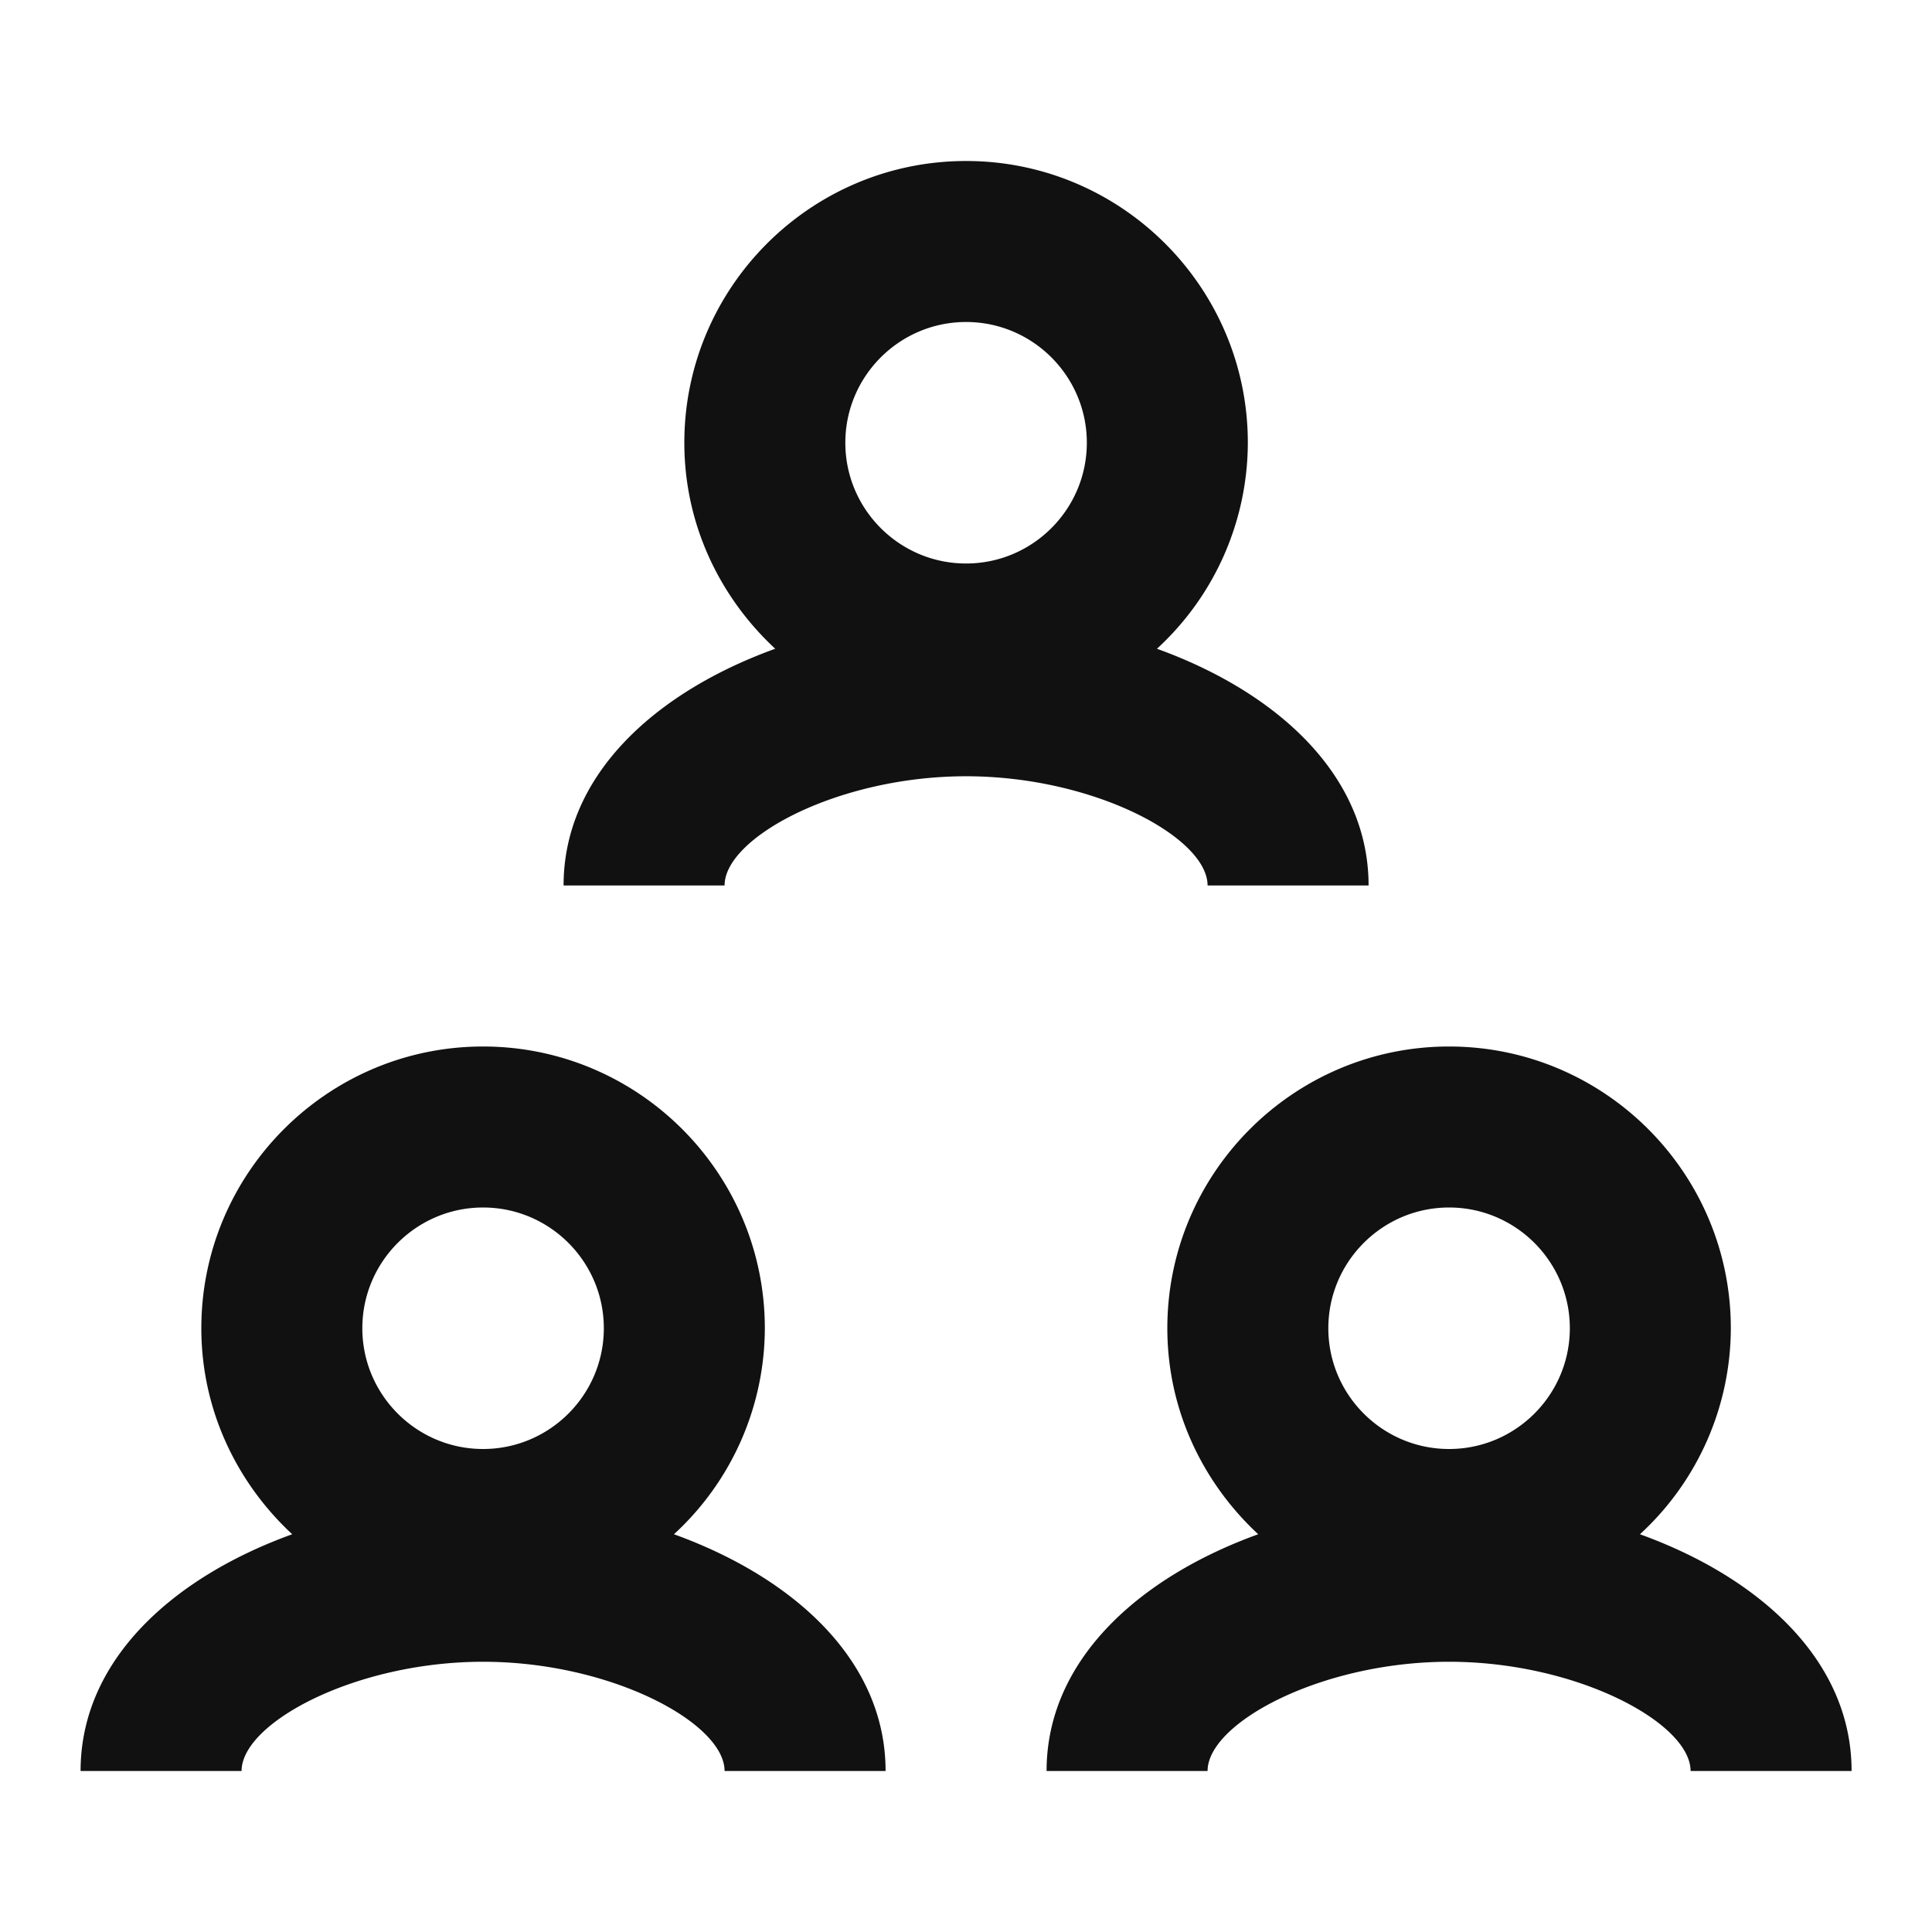
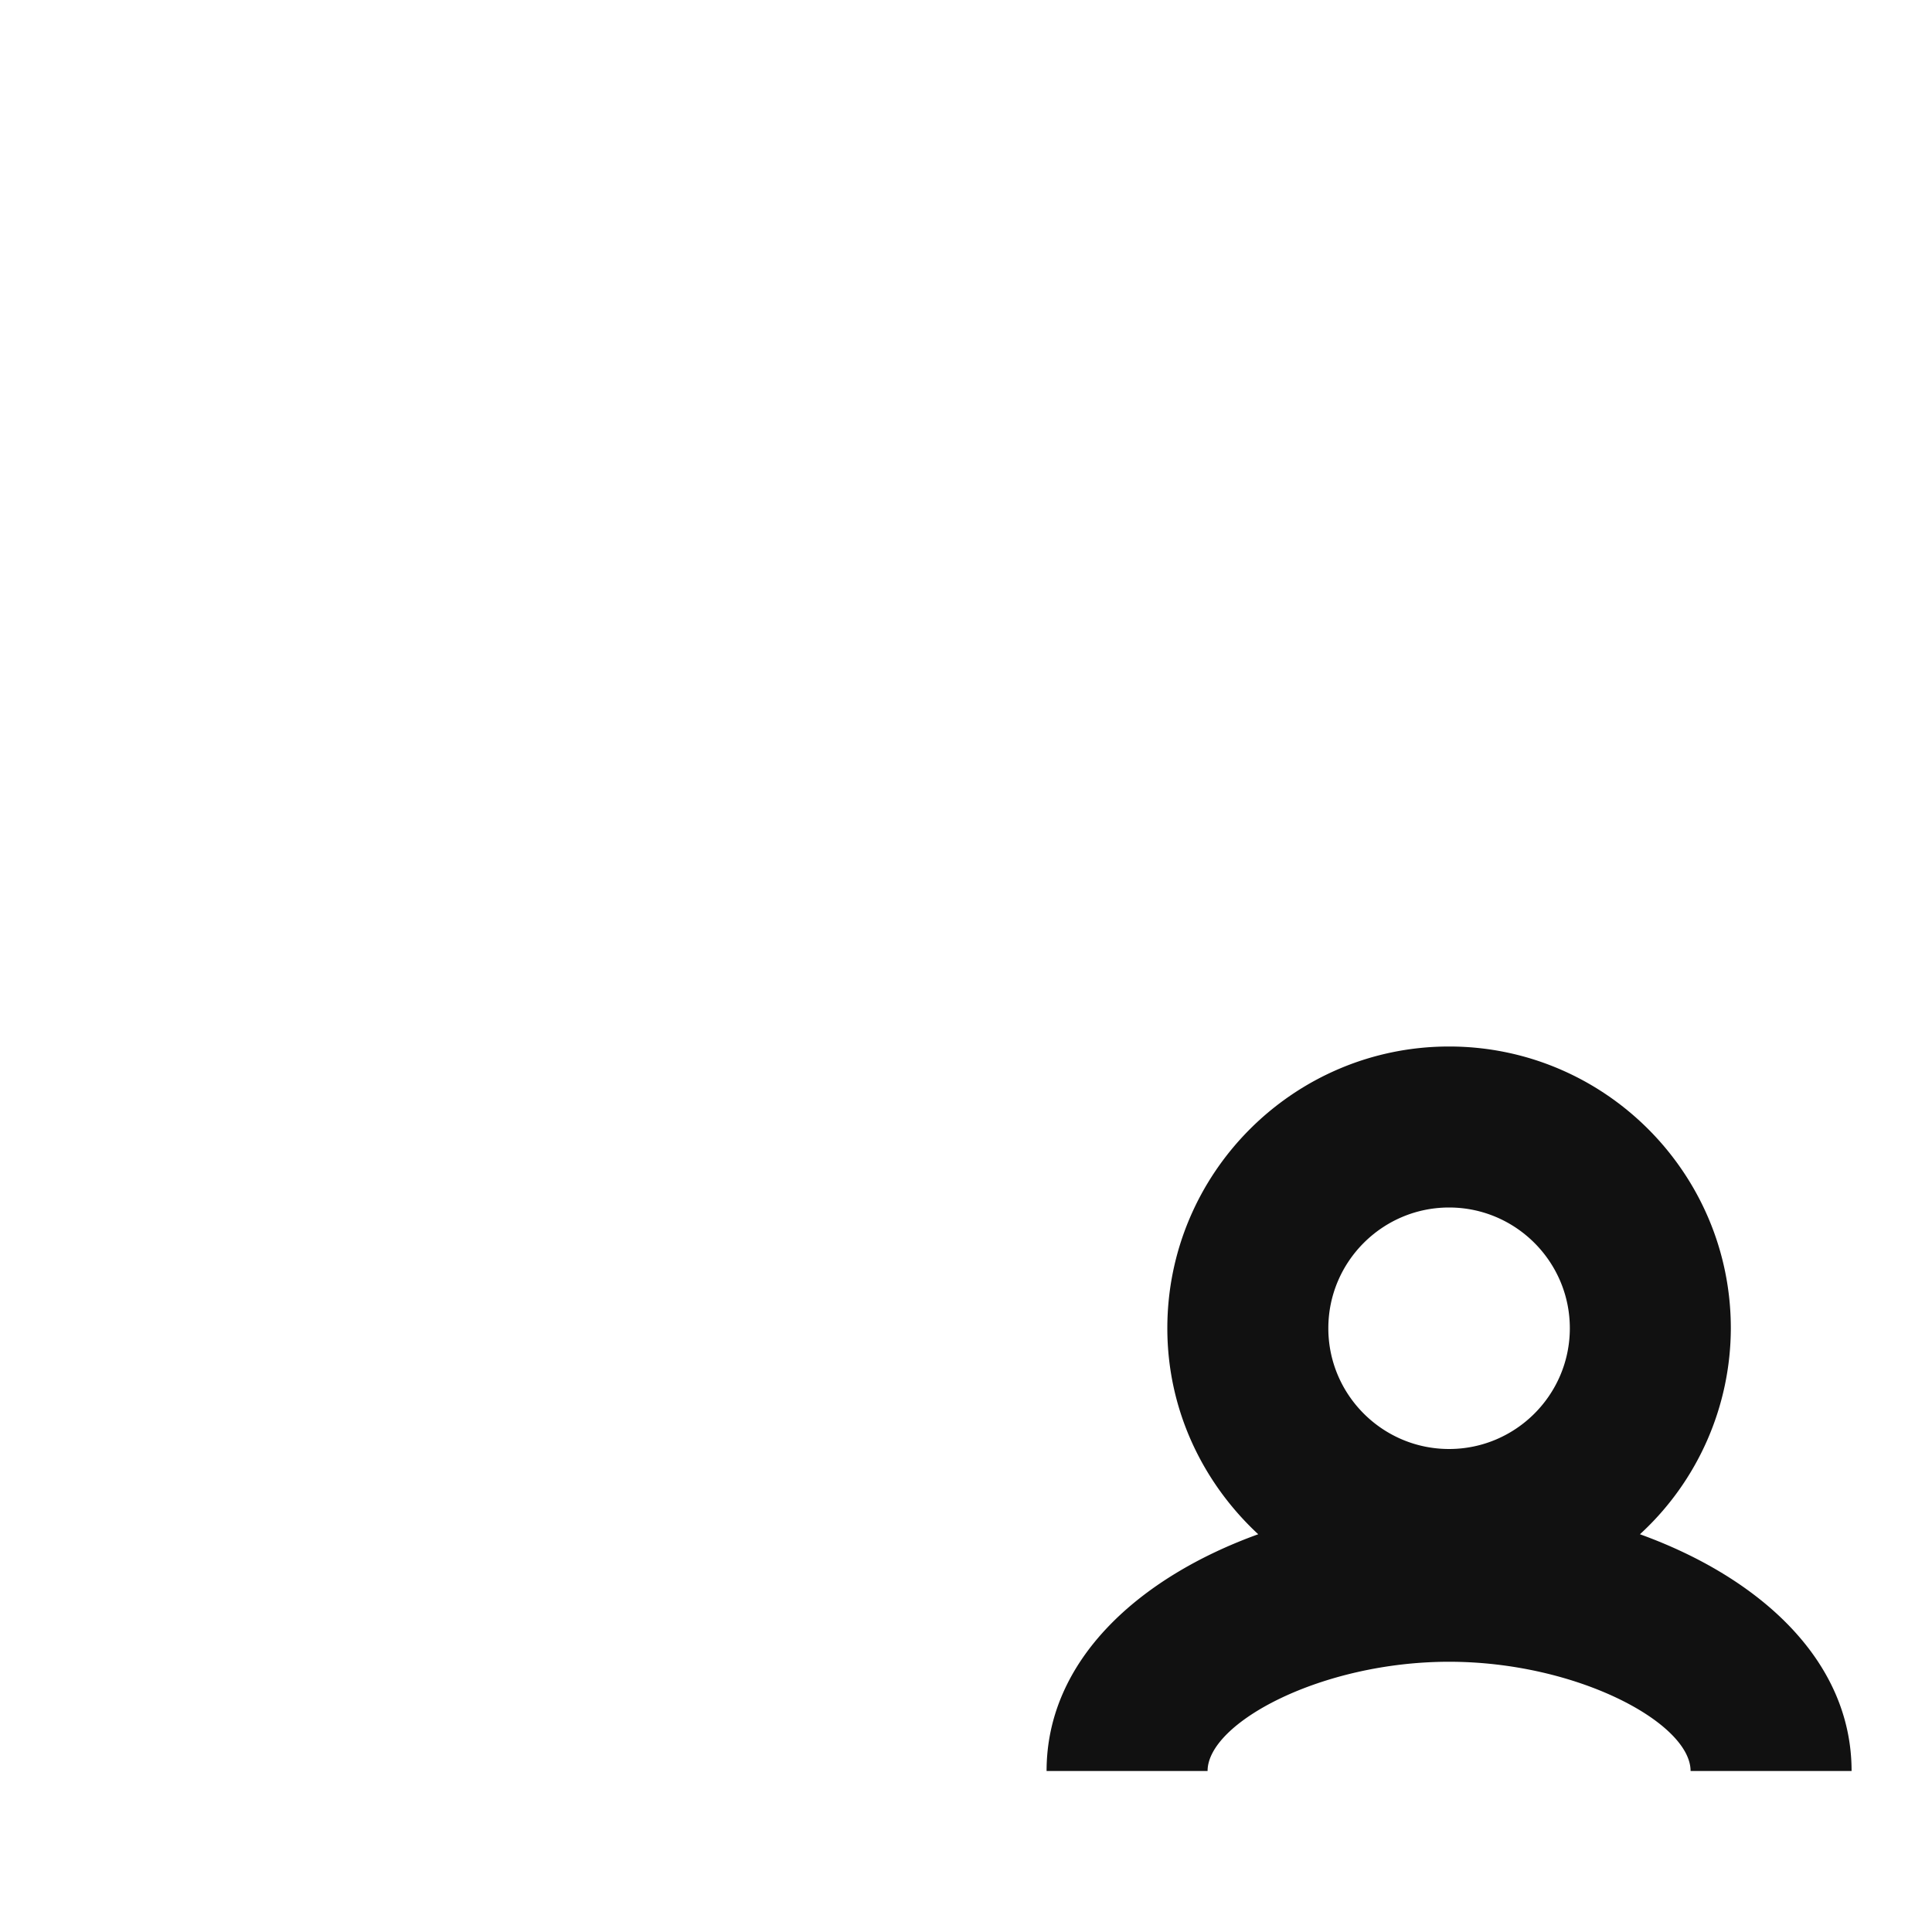
<svg xmlns="http://www.w3.org/2000/svg" x="0" y="0" width="24" height="24" viewBox="0 0 24 24" xml:space="preserve">
  <title>user group</title>
  <g class="nc-icon-wrapper" fill="#111111">
-     <path fill="none" id="Frame_-_24px" d="M0 0h24v24H0z" />
    <g id="Line_Icons">
      <path d="M20.372 19.059a3.483 3.483 0 0 0 1.129-2.559c0-1.93-1.57-3.5-3.5-3.5s-3.5 1.57-3.5 3.5c0 1.013.439 1.918 1.129 2.559-1.478.534-2.629 1.562-2.629 2.941h2c0-.598 1.413-1.357 3-1.357s3 .76 3 1.357h2c0-1.38-1.151-2.407-2.629-2.941zM18.001 15c.827 0 1.5.673 1.5 1.5s-.673 1.5-1.5 1.5-1.5-.673-1.5-1.5.673-1.5 1.5-1.5z" fill="#111111" />
-       <path d="M8.372 19.059A3.483 3.483 0 0 0 9.501 16.5c0-1.93-1.57-3.5-3.5-3.5s-3.5 1.57-3.5 3.5c0 1.013.439 1.918 1.129 2.559-1.478.534-2.629 1.561-2.629 2.941h2c0-.598 1.413-1.357 3-1.357s3 .76 3 1.357h2c0-1.38-1.151-2.407-2.629-2.941zM6.001 15c.827 0 1.5.673 1.5 1.5s-.673 1.5-1.5 1.5-1.5-.673-1.5-1.5.673-1.5 1.5-1.5z" fill="#111111" />
-       <path d="M15.001 11h2c0-1.38-1.151-2.407-2.629-2.941A3.483 3.483 0 0 0 15.501 5.5c0-1.93-1.57-3.5-3.5-3.5s-3.5 1.57-3.5 3.5c0 1.013.439 1.918 1.129 2.559C8.152 8.593 7.001 9.62 7.001 11h2c0-.598 1.413-1.357 3-1.357s3 .759 3 1.357zm-3-7c.827 0 1.5.673 1.5 1.5s-.673 1.5-1.5 1.5-1.5-.673-1.5-1.5.673-1.5 1.5-1.5z" fill="#111111" />
    </g>
  </g>
</svg>